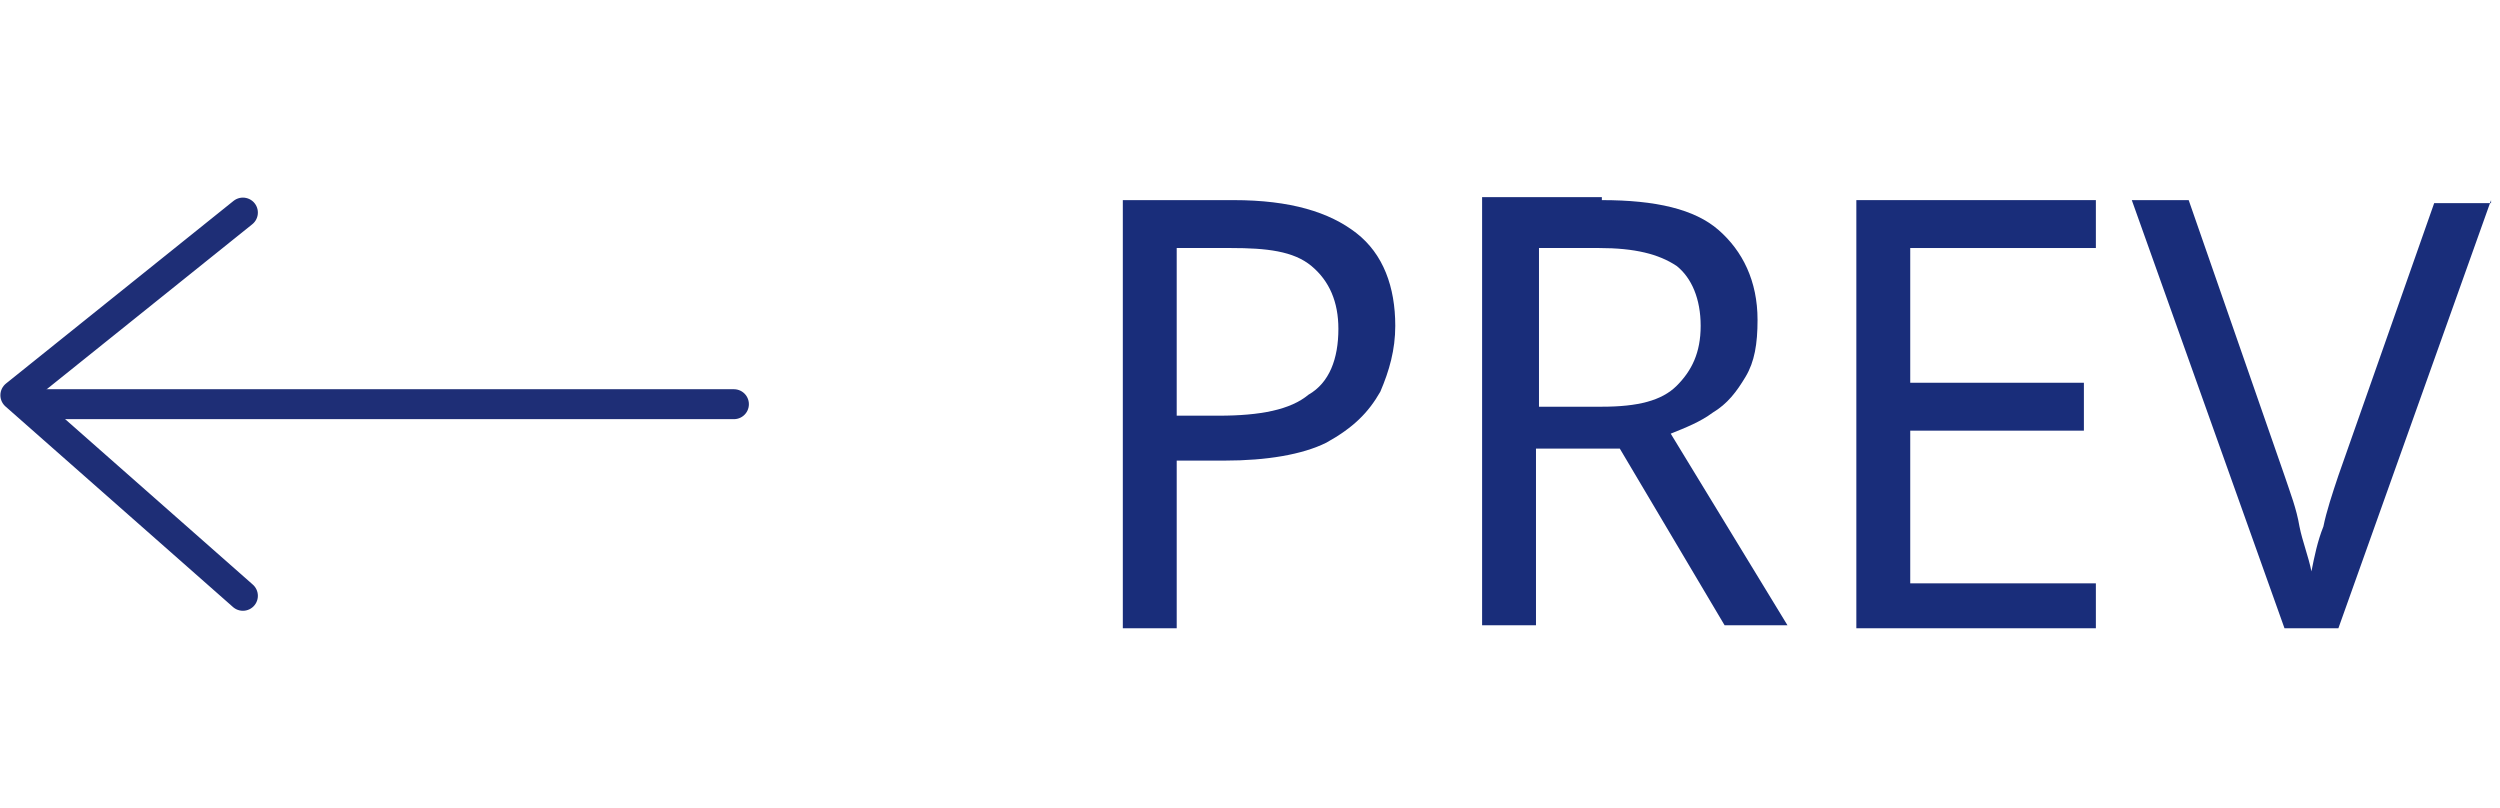
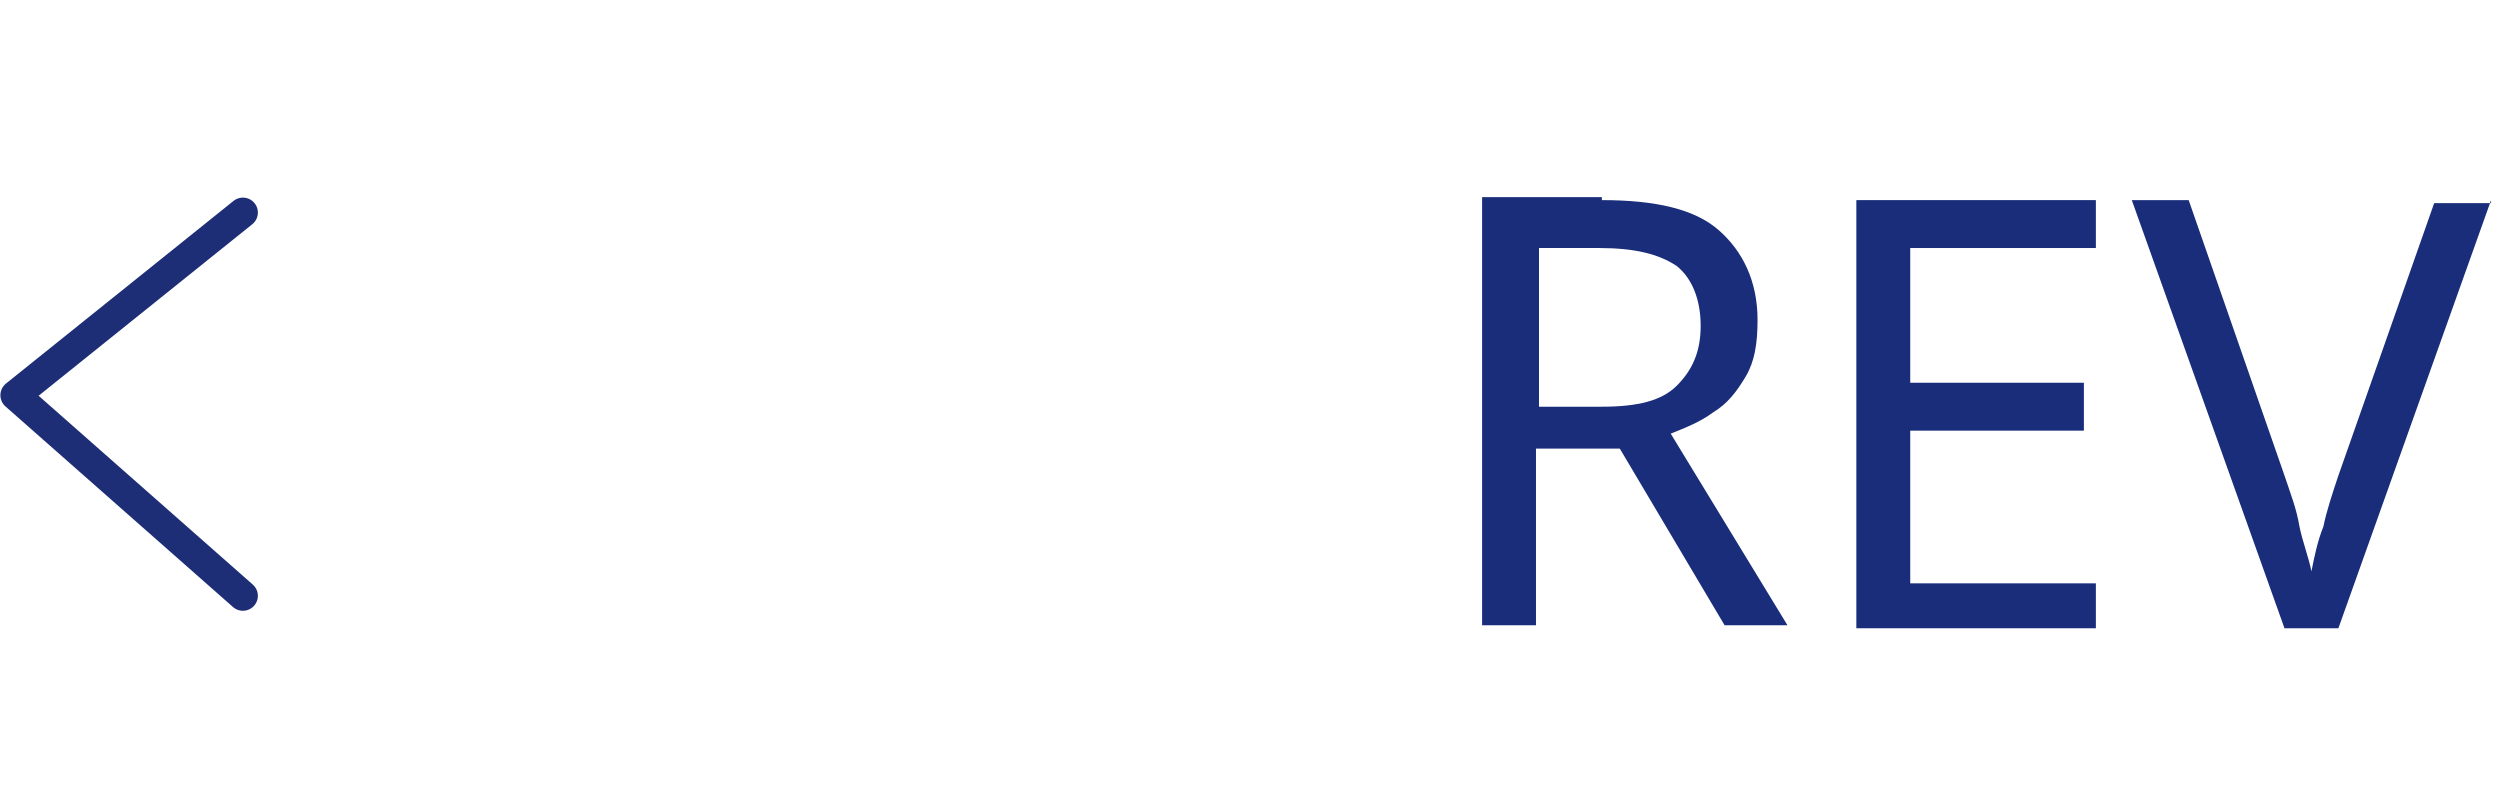
<svg xmlns="http://www.w3.org/2000/svg" version="1.1" id="レイヤー_1" x="0px" y="0px" viewBox="0 0 83.5 27" style="enable-background:new 0 0 83.5 27;" xml:space="preserve">
  <style type="text/css">
	.st0{enable-background:new    ;}
	.st1{fill:#192D7A;}
	.st2{fill:none;stroke:#1E2E76;stroke-linecap:round;stroke-miterlimit:10;}
	.st3{fill:none;stroke:#1E2E76;stroke-linecap:round;stroke-linejoin:round;}
</style>
  <g id="グループ_257" transform="translate(-408.499 -1574.5)">
    <g id="グループ_60" transform="translate(-154.999 -2940.416)">
      <g id="グループ_59">
        <g id="グループ_58">
          <g id="Primary">
            <g class="st0">
-               <path class="st1" d="M604.7,4521.6c1.9,0,3.2,0.4,4.1,1.1c0.9,0.7,1.3,1.8,1.3,3.1c0,0.8-0.2,1.5-0.5,2.2        c-0.4,0.7-0.9,1.2-1.8,1.7c-0.8,0.4-2,0.6-3.4,0.6h-1.6v5.6h-1.8v-14.3H604.7z M604.6,4523.2h-1.8v5.6h1.4        c1.4,0,2.4-0.2,3-0.7c0.7-0.4,1-1.2,1-2.2c0-0.9-0.3-1.6-0.9-2.1S605.8,4523.2,604.6,4523.2z" />
              <path class="st1" d="M617,4521.6c1.8,0,3.1,0.3,3.9,1c0.8,0.7,1.3,1.7,1.3,3c0,0.8-0.1,1.4-0.4,1.9c-0.3,0.5-0.6,0.9-1.1,1.2        c-0.4,0.3-0.9,0.5-1.4,0.7l3.9,6.4h-2.1l-3.5-5.9h-2.8v5.9H613v-14.3H617z M616.9,4523.2h-2v5.3h2.1c1.2,0,2-0.2,2.5-0.7        s0.8-1.1,0.8-2c0-0.9-0.3-1.6-0.8-2C618.9,4523.4,618.1,4523.2,616.9,4523.2z" />
              <path class="st1" d="M633.5,4535.9h-8v-14.3h8v1.6h-6.2v4.5h5.8v1.6h-5.8v5.1h6.2V4535.9z" />
              <path class="st1" d="M646.7,4521.6l-5.1,14.3h-1.8l-5.1-14.3h1.9l3.2,9.2c0.2,0.6,0.4,1.1,0.5,1.7c0.1,0.5,0.3,1,0.4,1.5        c0.1-0.5,0.2-1,0.4-1.5c0.1-0.5,0.3-1.1,0.5-1.7l3.2-9.1H646.7z" />
            </g>
          </g>
        </g>
      </g>
    </g>
    <g id="グループ_138" transform="translate(1228.012 4108.5) rotate(180)">
-       <line id="線_38" class="st2" x1="818" y1="2520.5" x2="795" y2="2520.5" />
      <path id="パス_11" class="st3" d="M811.4,2514.1l7.6,6.7l-7.6,6.1" />
    </g>
  </g>
</svg>